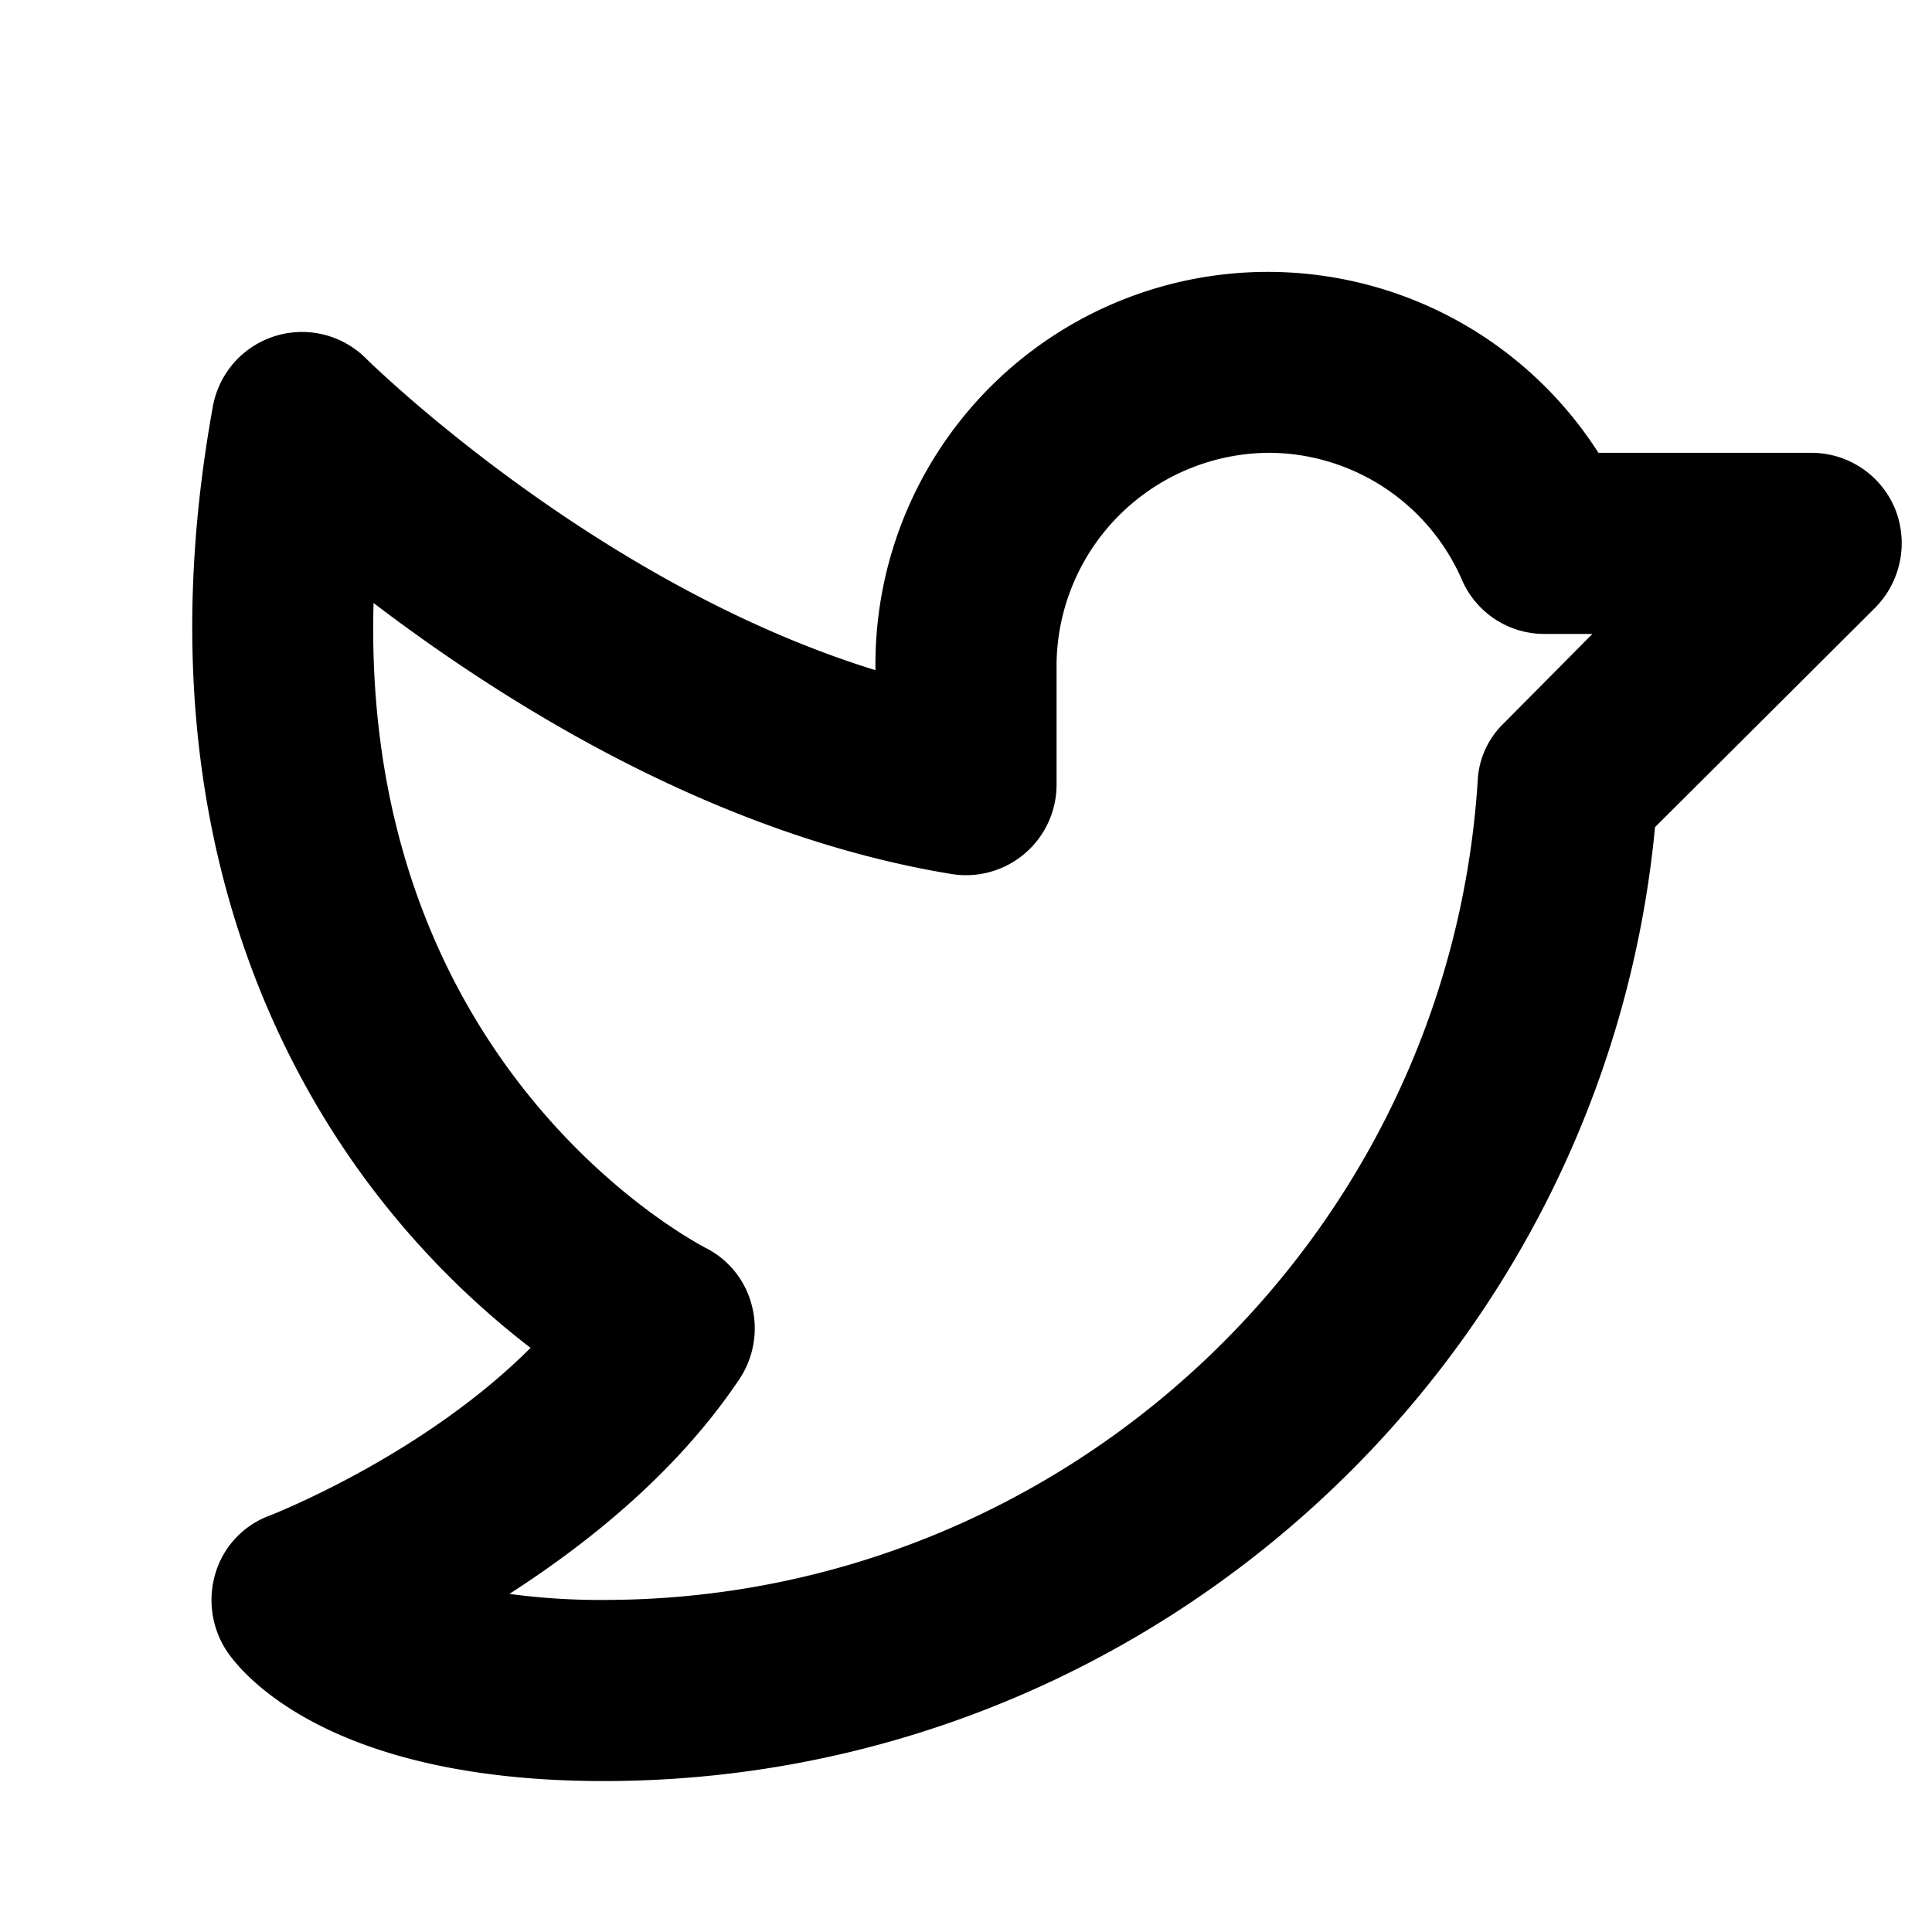
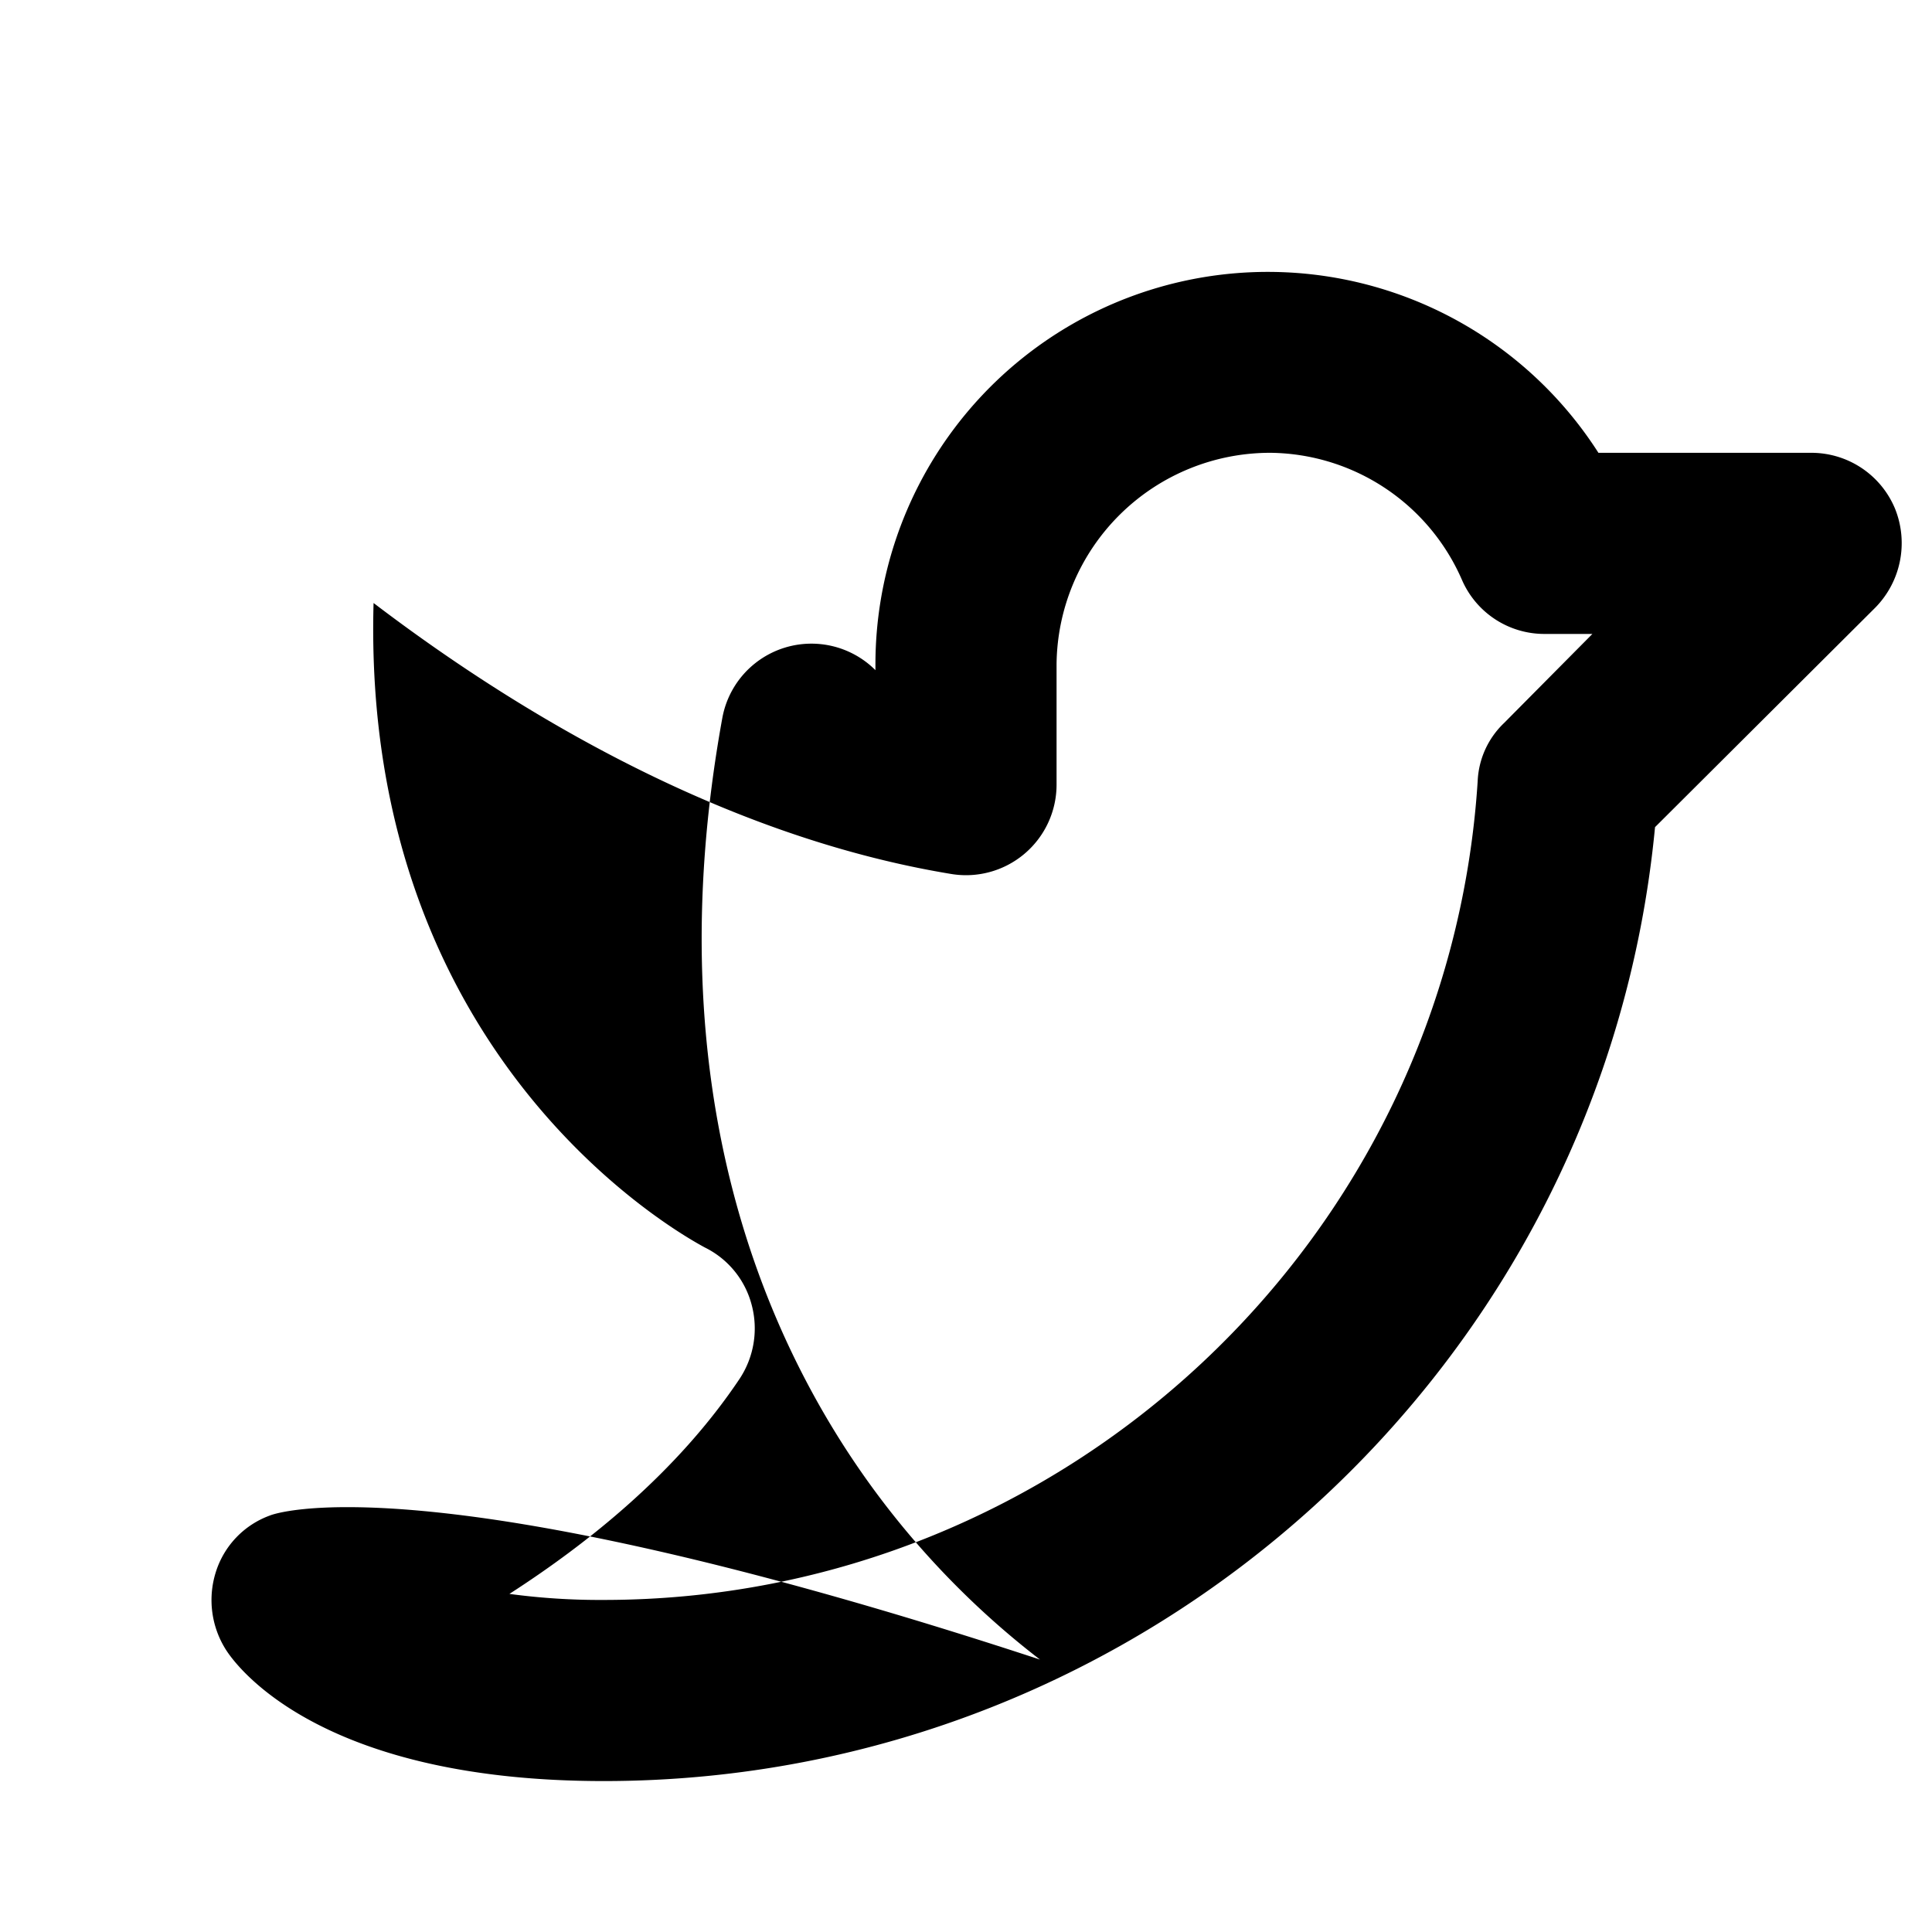
<svg xmlns="http://www.w3.org/2000/svg" viewBox="0 0 256 256" fill="currentColor">
-   <path d="M251.1,67.4A12,12,0,0,0,240,60H211.8A52,52,0,0,0,116,88v.8c-37.3-11.5-67.2-41-67.5-41.3a12,12,0,0,0-20.3,6.4c-9,49.6,6,83,20.1,102.2a112.3,112.3,0,0,0,22,22.5C55.9,193,36,200.7,35.8,200.8a11.7,11.7,0,0,0-7.2,7.5A12.3,12.3,0,0,0,30,218.7c1.9,2.9,13.4,17.3,50,17.3,72.1,0,132.5-55.1,139.3-126.4l29.2-29.1A12.2,12.2,0,0,0,251.1,67.4ZM199.3,95.8a11.3,11.3,0,0,0-3.5,7.7C191.9,164.3,141,212,80,212a89.4,89.4,0,0,1-12.5-.8c10.4-6.7,22.2-16.1,30.5-28.5a12.1,12.1,0,0,0,1.6-9.8,11.8,11.8,0,0,0-6.2-7.6c-2-1.1-45.6-24.2-43.9-85.4,17.2,13.1,45,30.7,76.5,35.9A12,12,0,0,0,140,104V88h0a28.3,28.3,0,0,1,28.4-28,28,28,0,0,1,25.3,16.8,11.9,11.9,0,0,0,11,7.2H211Z" />
+   <path d="M251.1,67.4A12,12,0,0,0,240,60H211.8A52,52,0,0,0,116,88v.8a12,12,0,0,0-20.3,6.4c-9,49.6,6,83,20.1,102.2a112.3,112.3,0,0,0,22,22.5C55.9,193,36,200.7,35.8,200.8a11.7,11.7,0,0,0-7.2,7.5A12.3,12.3,0,0,0,30,218.7c1.9,2.9,13.4,17.3,50,17.3,72.1,0,132.5-55.1,139.3-126.4l29.2-29.1A12.2,12.2,0,0,0,251.1,67.4ZM199.3,95.8a11.3,11.3,0,0,0-3.5,7.7C191.9,164.3,141,212,80,212a89.4,89.4,0,0,1-12.5-.8c10.4-6.7,22.2-16.1,30.5-28.5a12.1,12.1,0,0,0,1.6-9.8,11.8,11.8,0,0,0-6.2-7.6c-2-1.1-45.6-24.2-43.9-85.4,17.2,13.1,45,30.7,76.5,35.9A12,12,0,0,0,140,104V88h0a28.3,28.3,0,0,1,28.4-28,28,28,0,0,1,25.3,16.8,11.9,11.9,0,0,0,11,7.2H211Z" />
</svg>